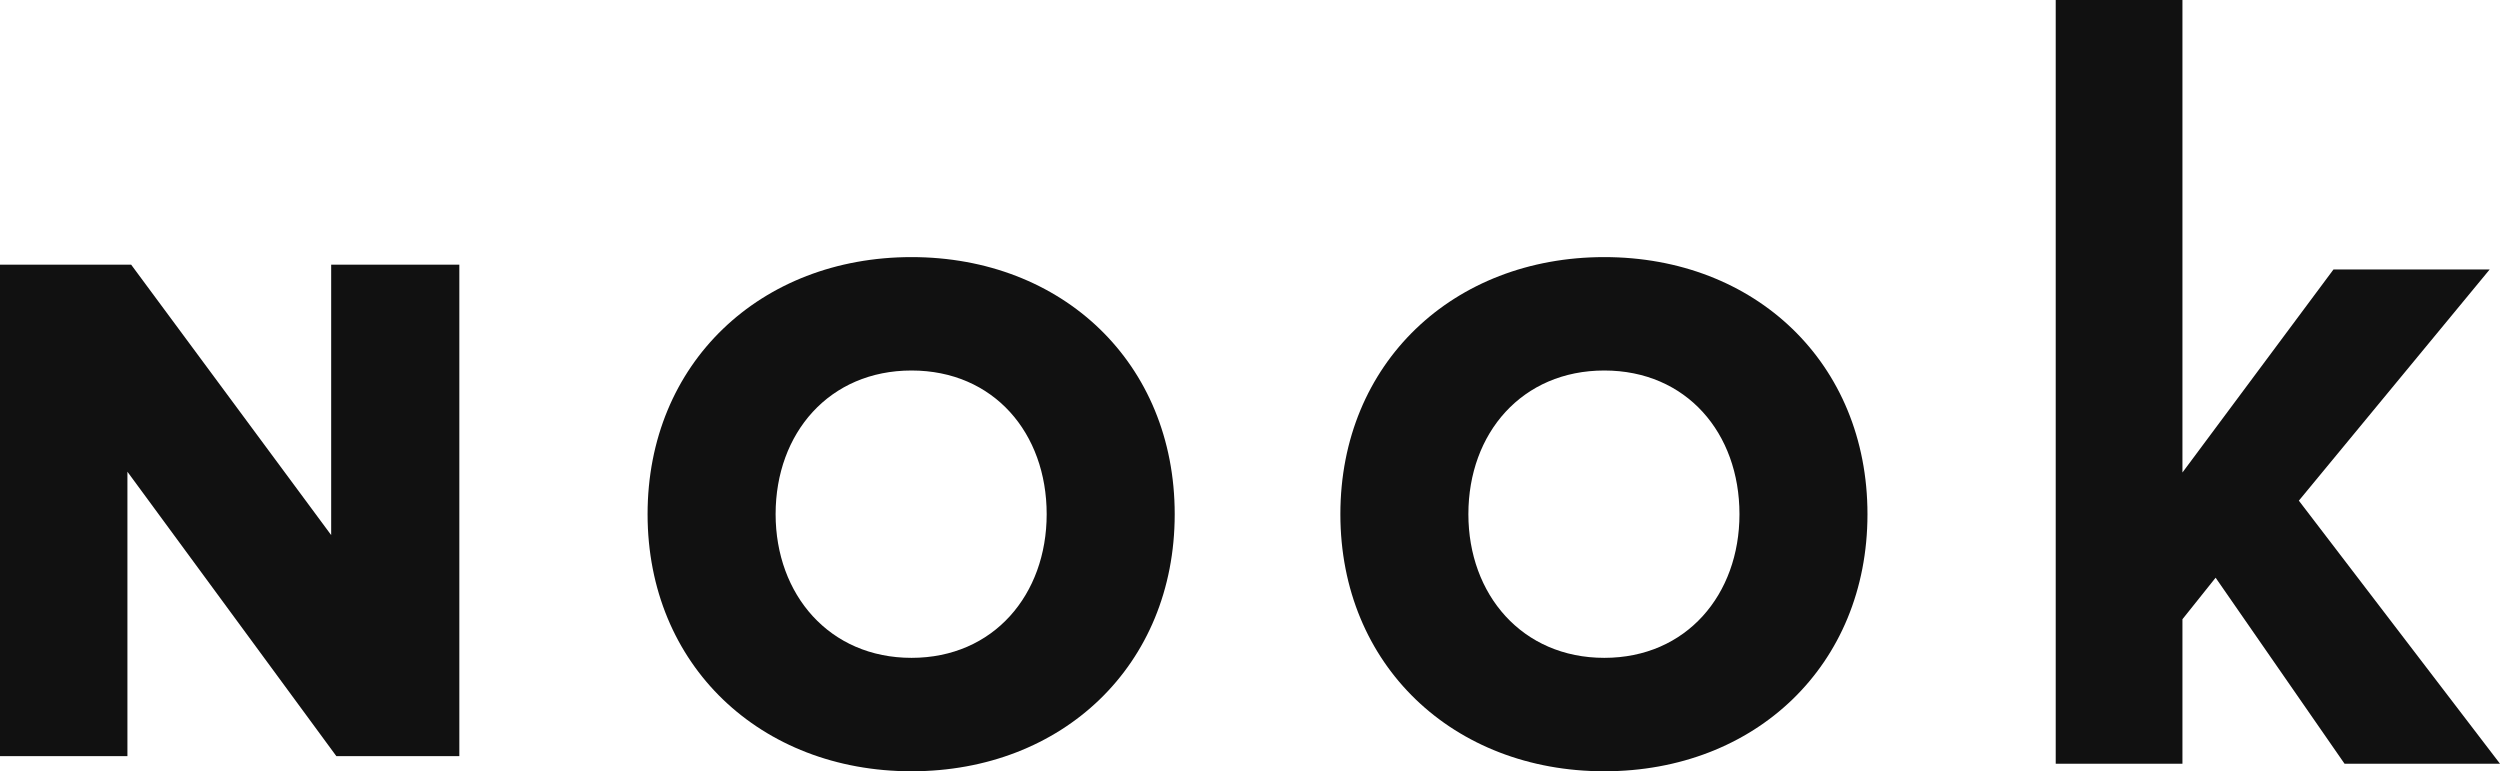
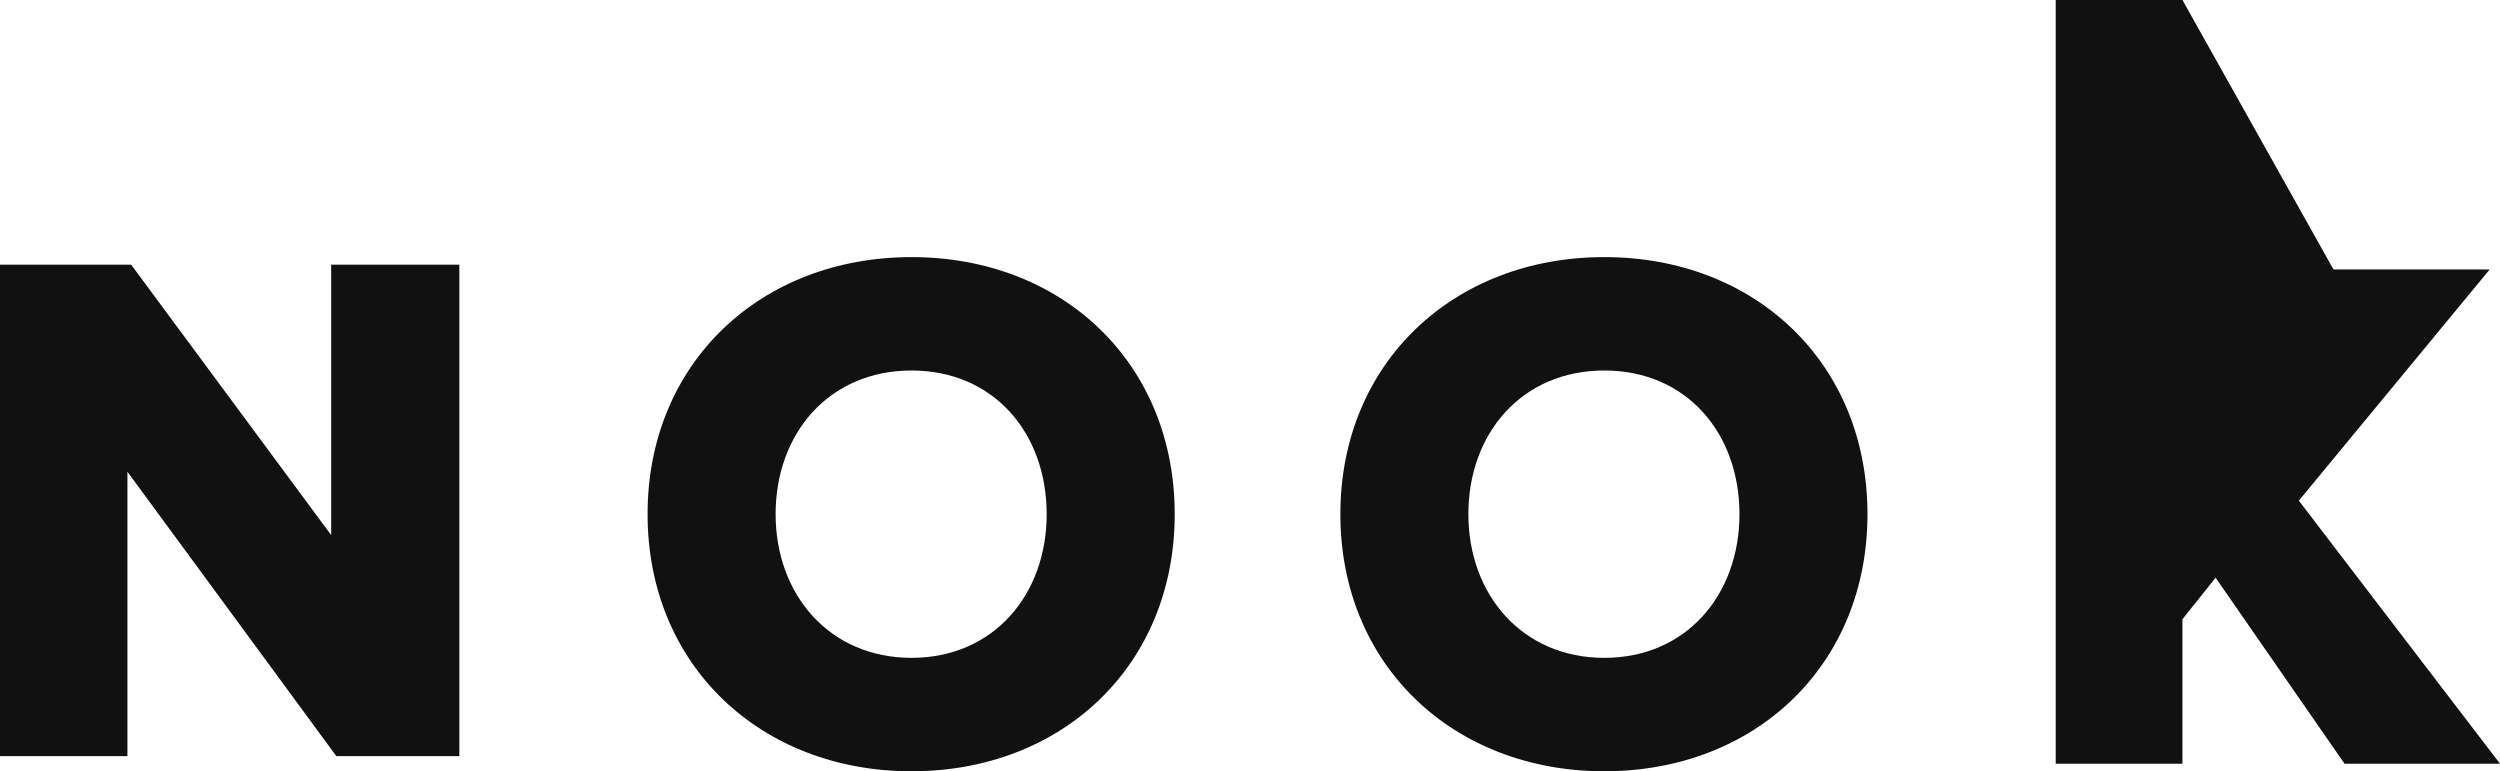
<svg xmlns="http://www.w3.org/2000/svg" width="94px" height="29px" viewBox="0 0 94 29" version="1.1">
  <title>Shape</title>
  <g id="Page-1" stroke="none" stroke-width="1" fill="none" fill-rule="evenodd">
-     <path d="M4.791,28.431 L4.791,17.737 L12.647,28.431 L17.271,28.431 L17.271,9.951 L12.452,9.951 L12.452,20.119 L4.931,9.951 L0,9.951 L0,28.431 L4.791,28.431 Z M34.273,29 C39.944,29 44.169,25.021 44.169,19.333 C44.169,13.645 39.944,9.667 34.273,9.667 C28.602,9.667 24.349,13.645 24.349,19.333 C24.349,25.021 28.602,29 34.273,29 Z M34.273,24.735 C31.184,24.735 29.163,22.356 29.163,19.333 C29.163,16.282 31.184,13.931 34.273,13.931 C37.362,13.931 39.355,16.282 39.355,19.333 C39.355,22.356 37.362,24.735 34.273,24.735 Z M60.321,29 C65.992,29 70.217,25.021 70.217,19.333 C70.217,13.645 65.992,9.667 60.321,9.667 C54.651,9.667 50.398,13.645 50.398,19.333 C50.398,25.021 54.651,29 60.321,29 Z M60.321,24.735 C57.233,24.735 55.211,22.356 55.211,19.333 C55.211,16.282 57.233,13.931 60.321,13.931 C63.41,13.931 65.404,16.282 65.404,19.333 C65.404,22.356 63.41,24.735 60.321,24.735 Z M82.06,28.716 L82.06,23.283 L83.307,21.722 L88.155,28.716 L94,28.716 L86.437,18.825 L93.612,10.132 L87.739,10.132 L82.06,17.766 L82.06,0 L77.295,0 L77.295,28.716 L82.06,28.716 Z" id="Shape" fill="#111111" fill-rule="nonzero" />
+     <path d="M4.791,28.431 L4.791,17.737 L12.647,28.431 L17.271,28.431 L17.271,9.951 L12.452,9.951 L12.452,20.119 L4.931,9.951 L0,9.951 L0,28.431 L4.791,28.431 Z M34.273,29 C39.944,29 44.169,25.021 44.169,19.333 C44.169,13.645 39.944,9.667 34.273,9.667 C28.602,9.667 24.349,13.645 24.349,19.333 C24.349,25.021 28.602,29 34.273,29 Z M34.273,24.735 C31.184,24.735 29.163,22.356 29.163,19.333 C29.163,16.282 31.184,13.931 34.273,13.931 C37.362,13.931 39.355,16.282 39.355,19.333 C39.355,22.356 37.362,24.735 34.273,24.735 Z M60.321,29 C65.992,29 70.217,25.021 70.217,19.333 C70.217,13.645 65.992,9.667 60.321,9.667 C54.651,9.667 50.398,13.645 50.398,19.333 C50.398,25.021 54.651,29 60.321,29 Z M60.321,24.735 C57.233,24.735 55.211,22.356 55.211,19.333 C55.211,16.282 57.233,13.931 60.321,13.931 C63.41,13.931 65.404,16.282 65.404,19.333 C65.404,22.356 63.41,24.735 60.321,24.735 Z M82.06,28.716 L82.06,23.283 L83.307,21.722 L88.155,28.716 L94,28.716 L86.437,18.825 L93.612,10.132 L87.739,10.132 L82.06,0 L77.295,0 L77.295,28.716 L82.06,28.716 Z" id="Shape" fill="#111111" fill-rule="nonzero" />
  </g>
</svg>